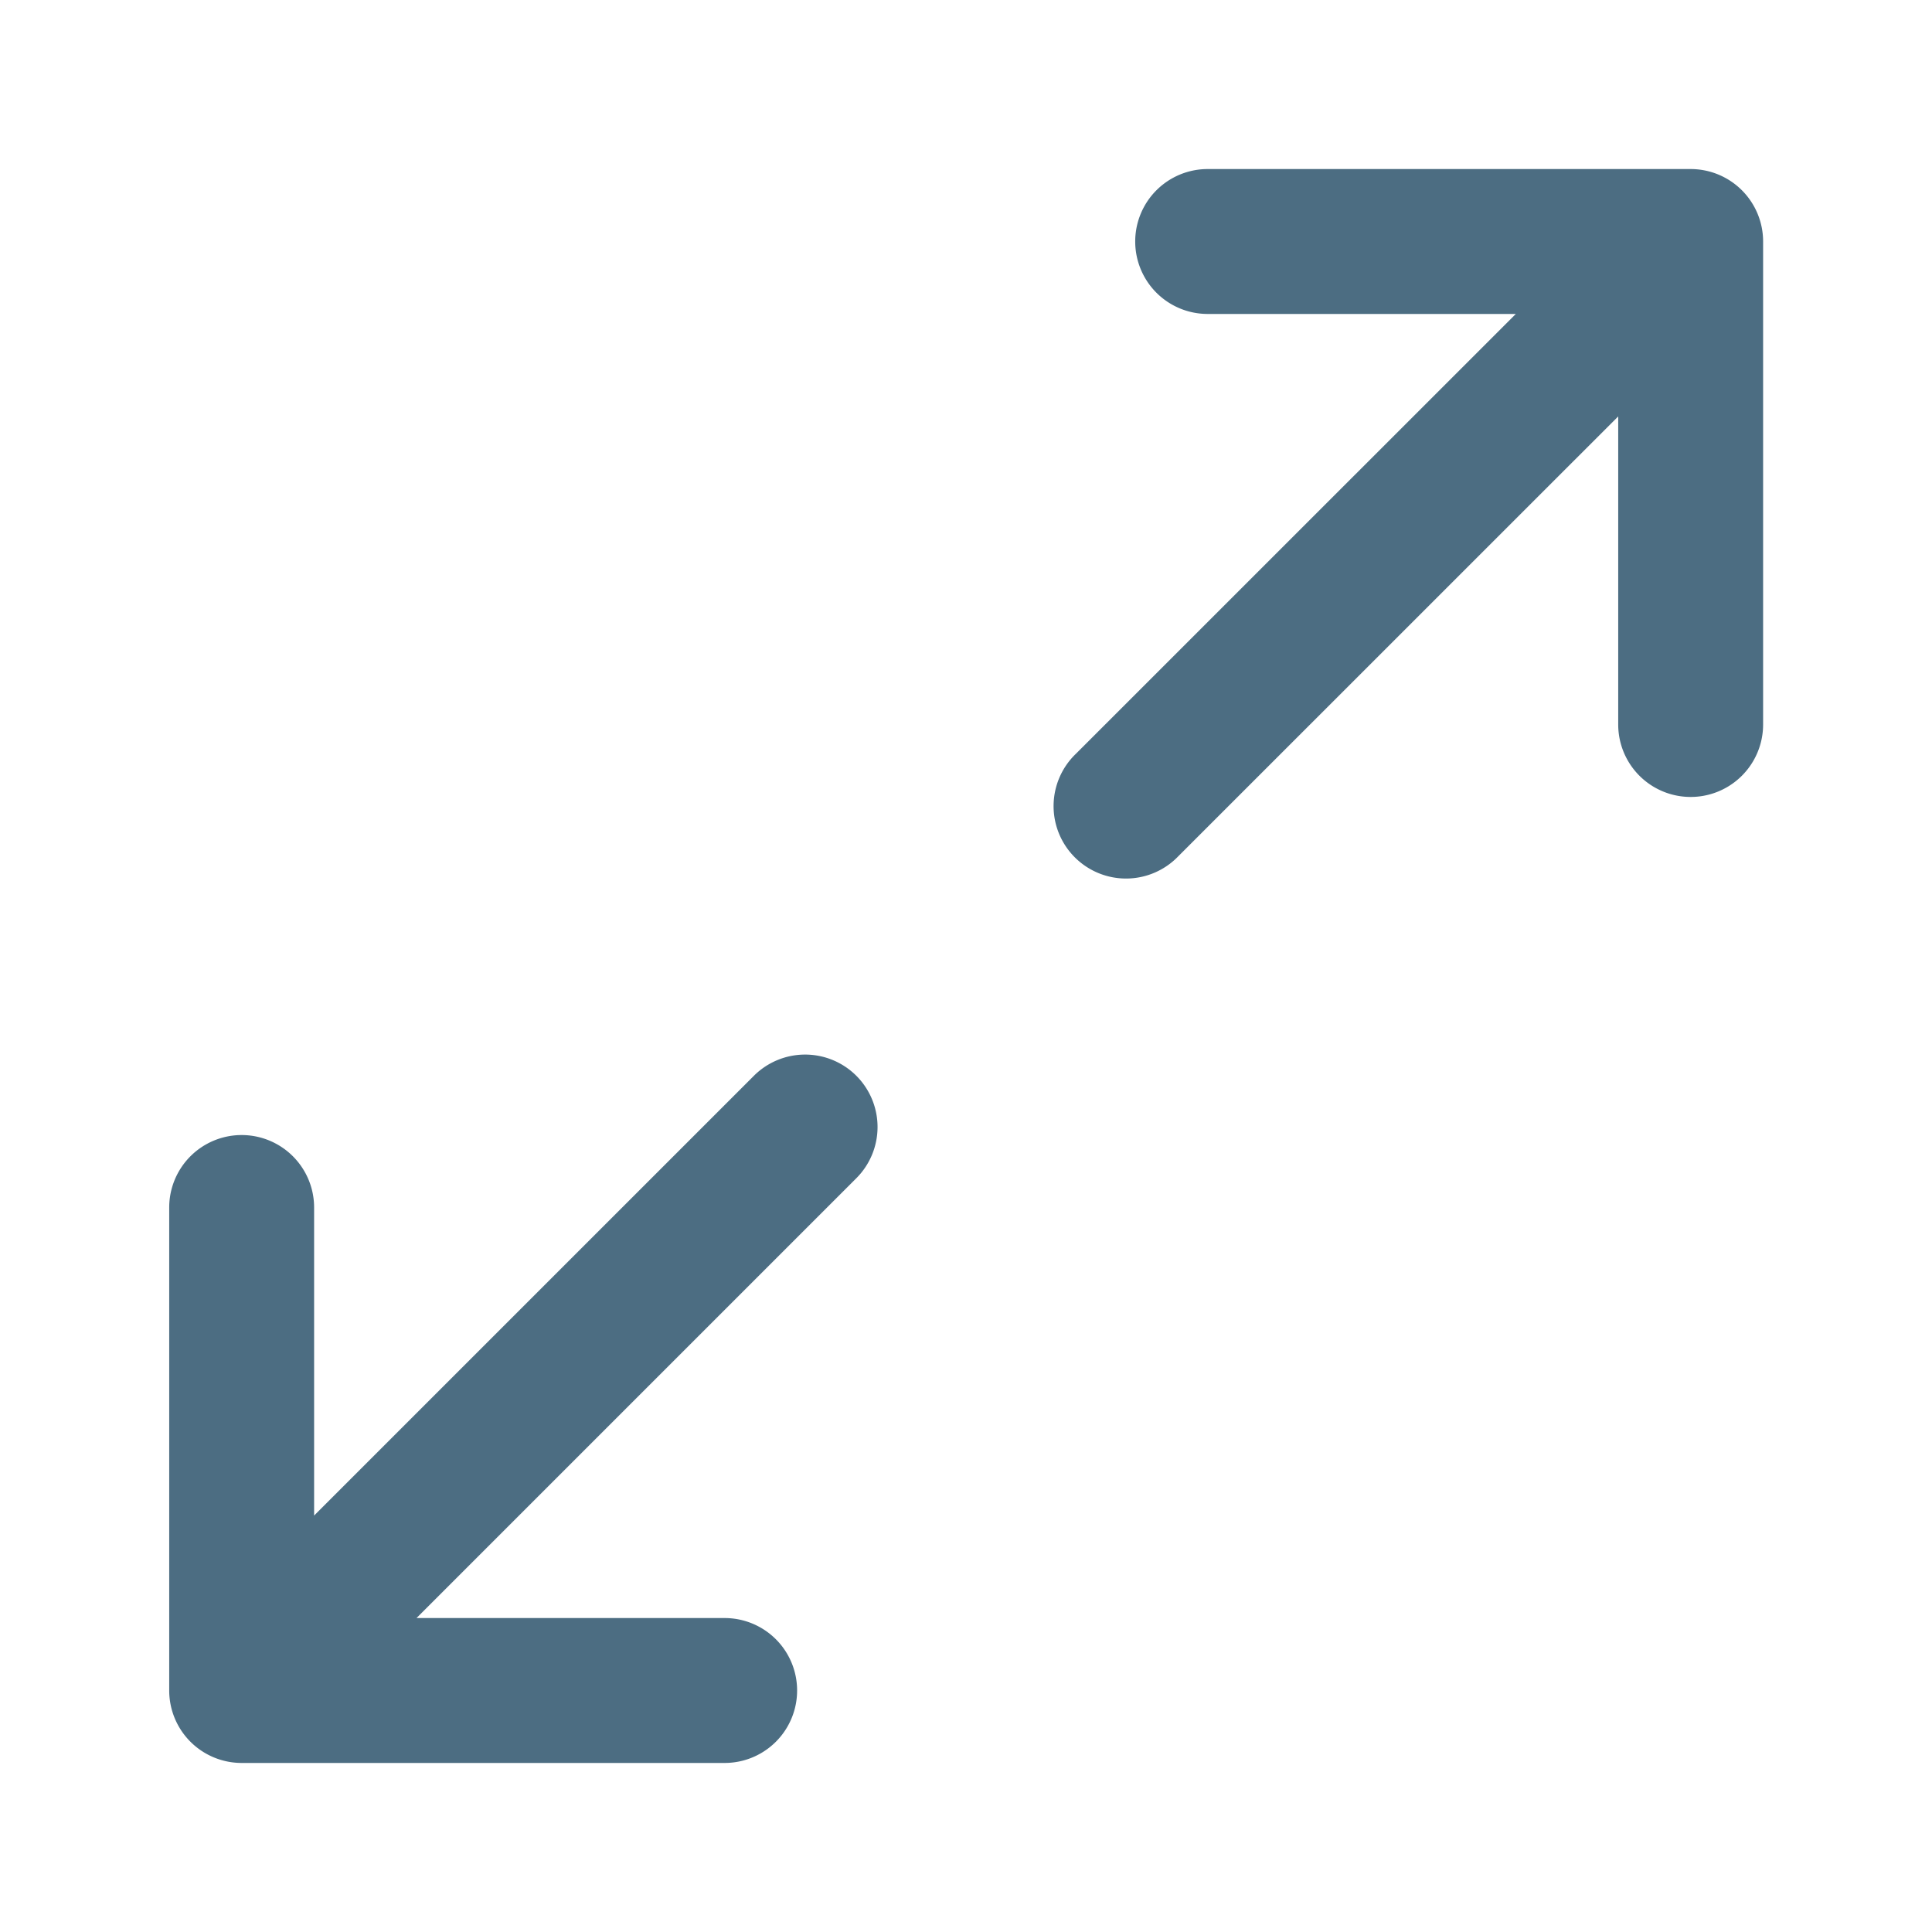
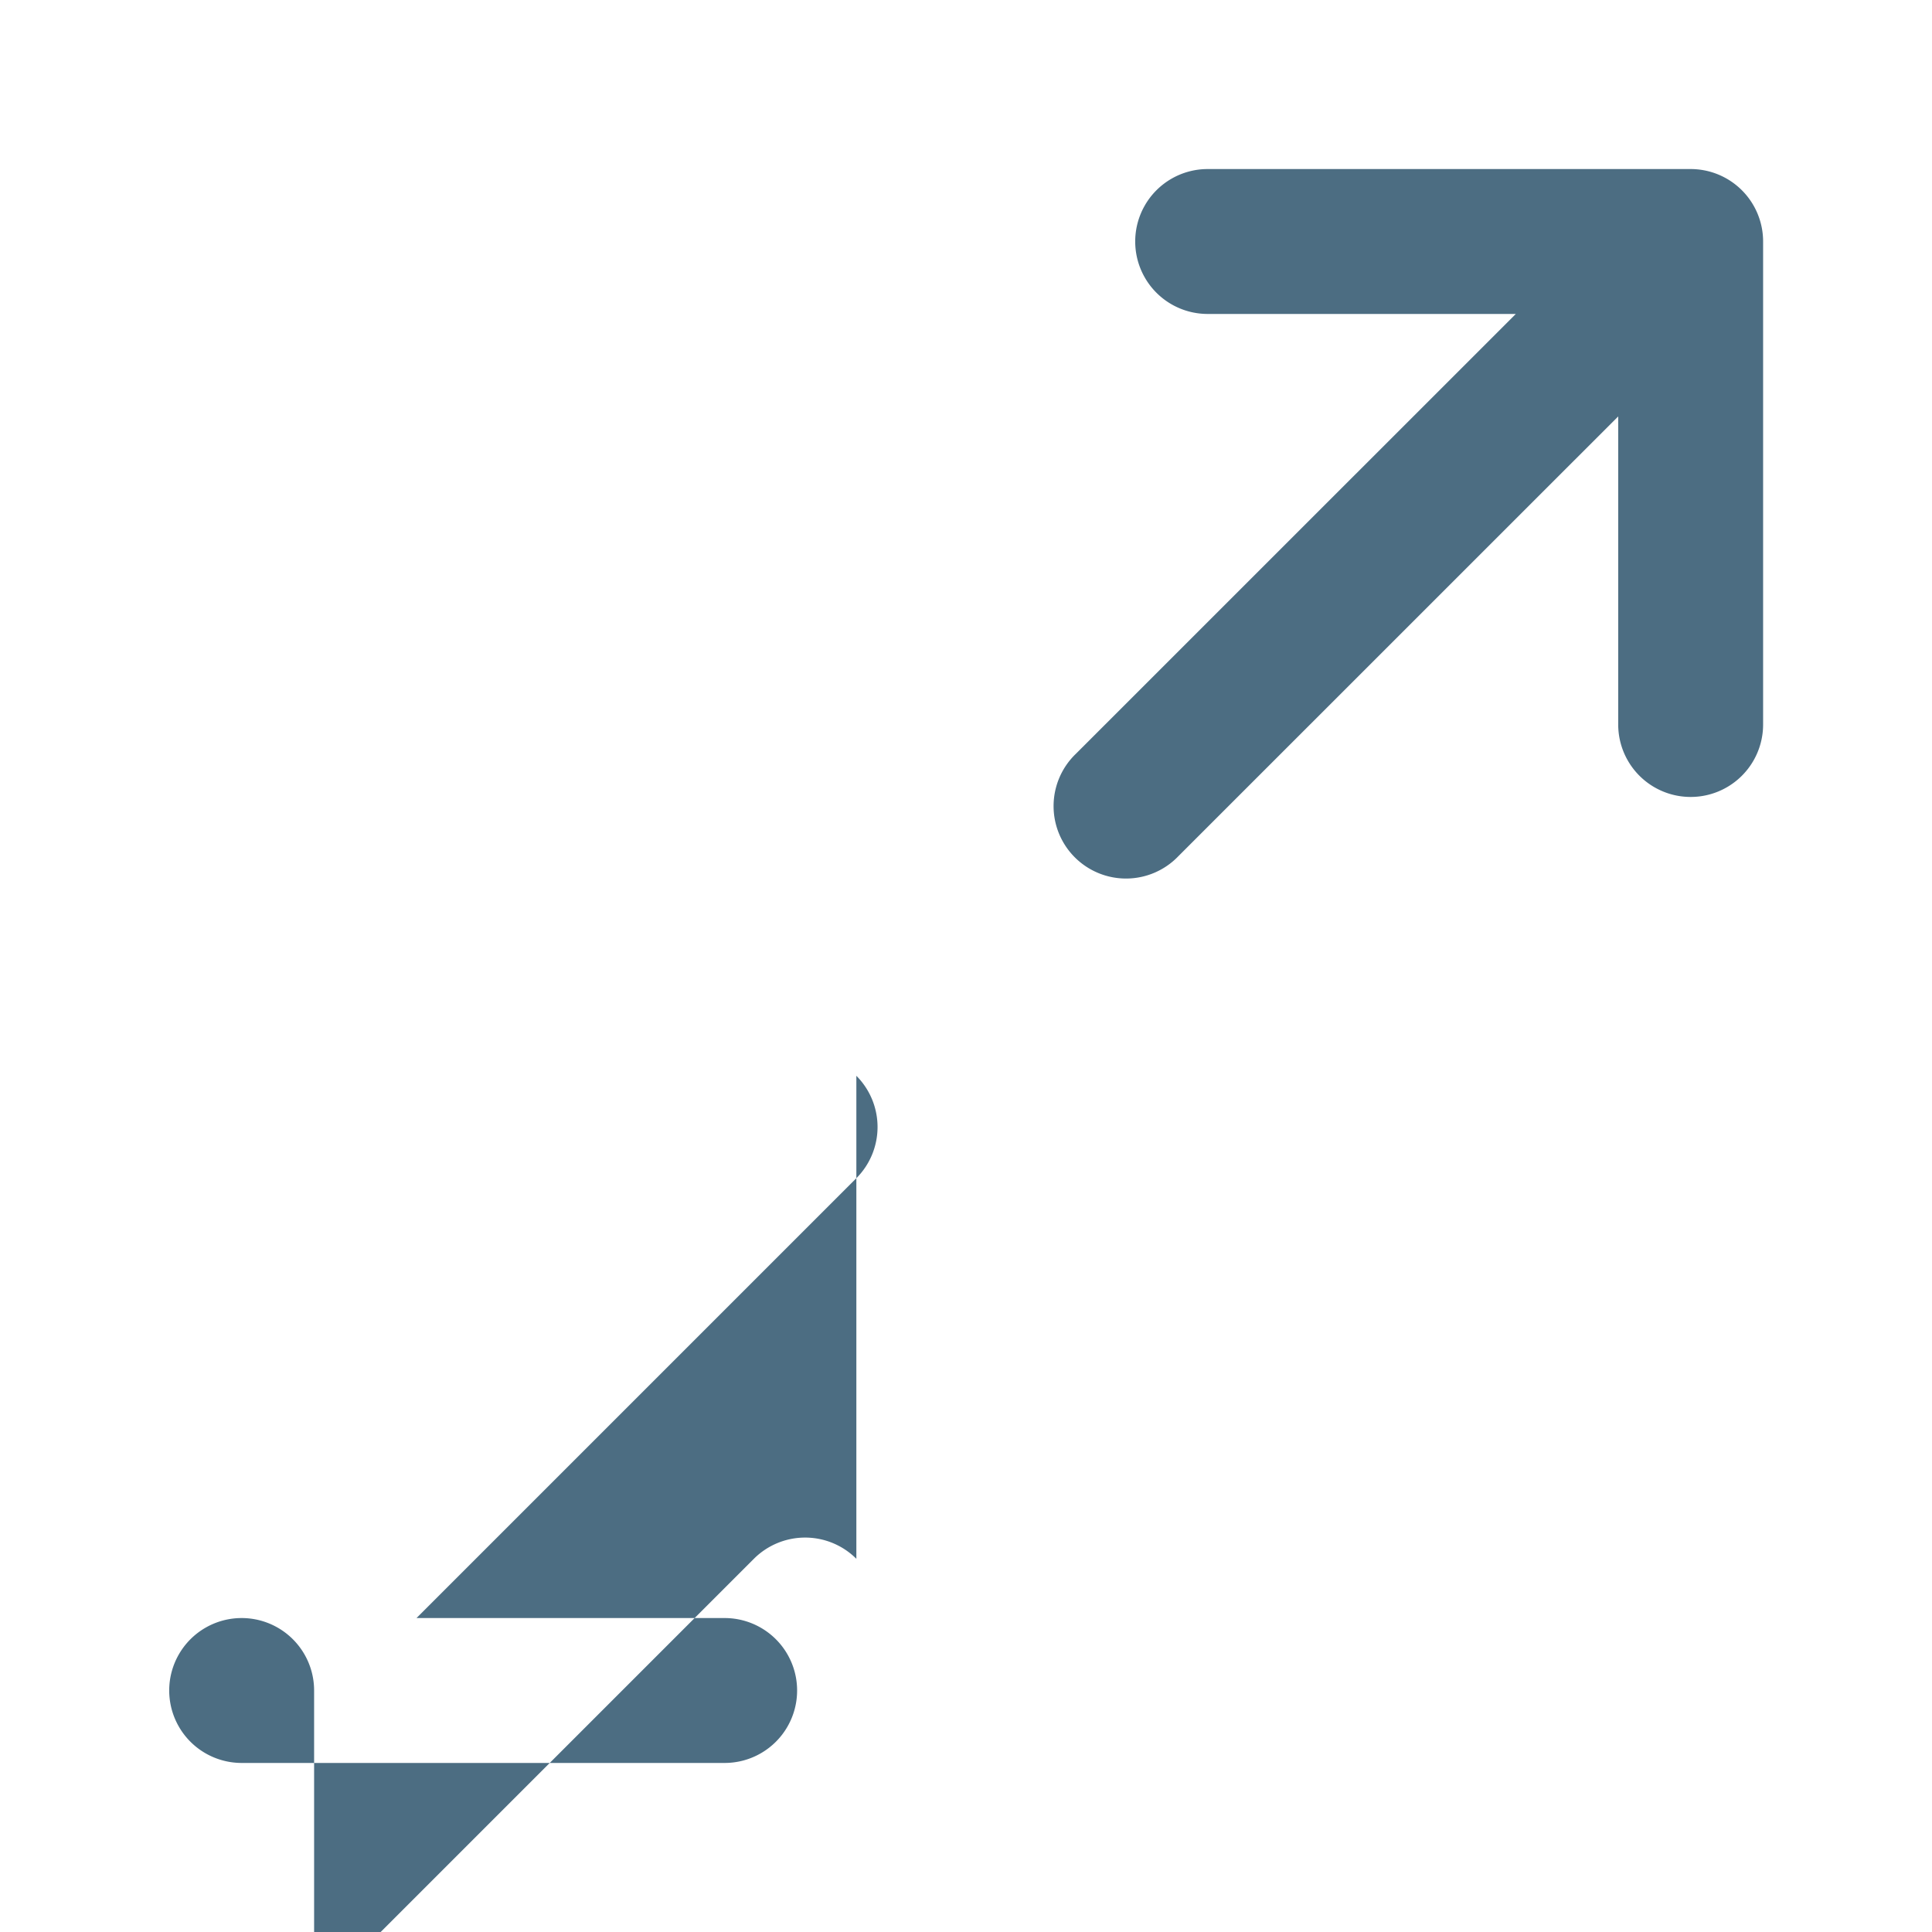
<svg xmlns="http://www.w3.org/2000/svg" class="svg-icon" style="width: 1em;height: 1em;vertical-align: middle;fill: #4c6d82;overflow: hidden;" viewBox="0 0 1024 1024" version="1.1">
-   <path d="M640.085 166.4a38.4 38.4 0 1 1 0-76.8h256a38.4 38.4 0 0 1 38.4 38.4v256a38.4 38.4 0 0 1-76.8 0V220.715l-233.131 233.088a38.4 38.4 0 1 1-54.315-54.272L803.413 166.4h-163.285z m-186.197 403.797a38.4 38.4 0 0 1 0 54.272L220.757 857.6h163.328a38.4 38.4 0 1 1 0 76.8h-256a38.4 38.4 0 0 1-38.4-38.4v-256a38.4 38.4 0 1 1 76.8 0v163.285l233.088-233.088a38.4 38.4 0 0 1 54.315 0z" />
+   <path d="M640.085 166.4a38.4 38.4 0 1 1 0-76.8h256a38.4 38.4 0 0 1 38.4 38.4v256a38.4 38.4 0 0 1-76.8 0V220.715l-233.131 233.088a38.4 38.4 0 1 1-54.315-54.272L803.413 166.4h-163.285z m-186.197 403.797a38.4 38.4 0 0 1 0 54.272L220.757 857.6h163.328a38.4 38.4 0 1 1 0 76.8h-256a38.4 38.4 0 0 1-38.4-38.4a38.4 38.4 0 1 1 76.8 0v163.285l233.088-233.088a38.4 38.4 0 0 1 54.315 0z" />
</svg>